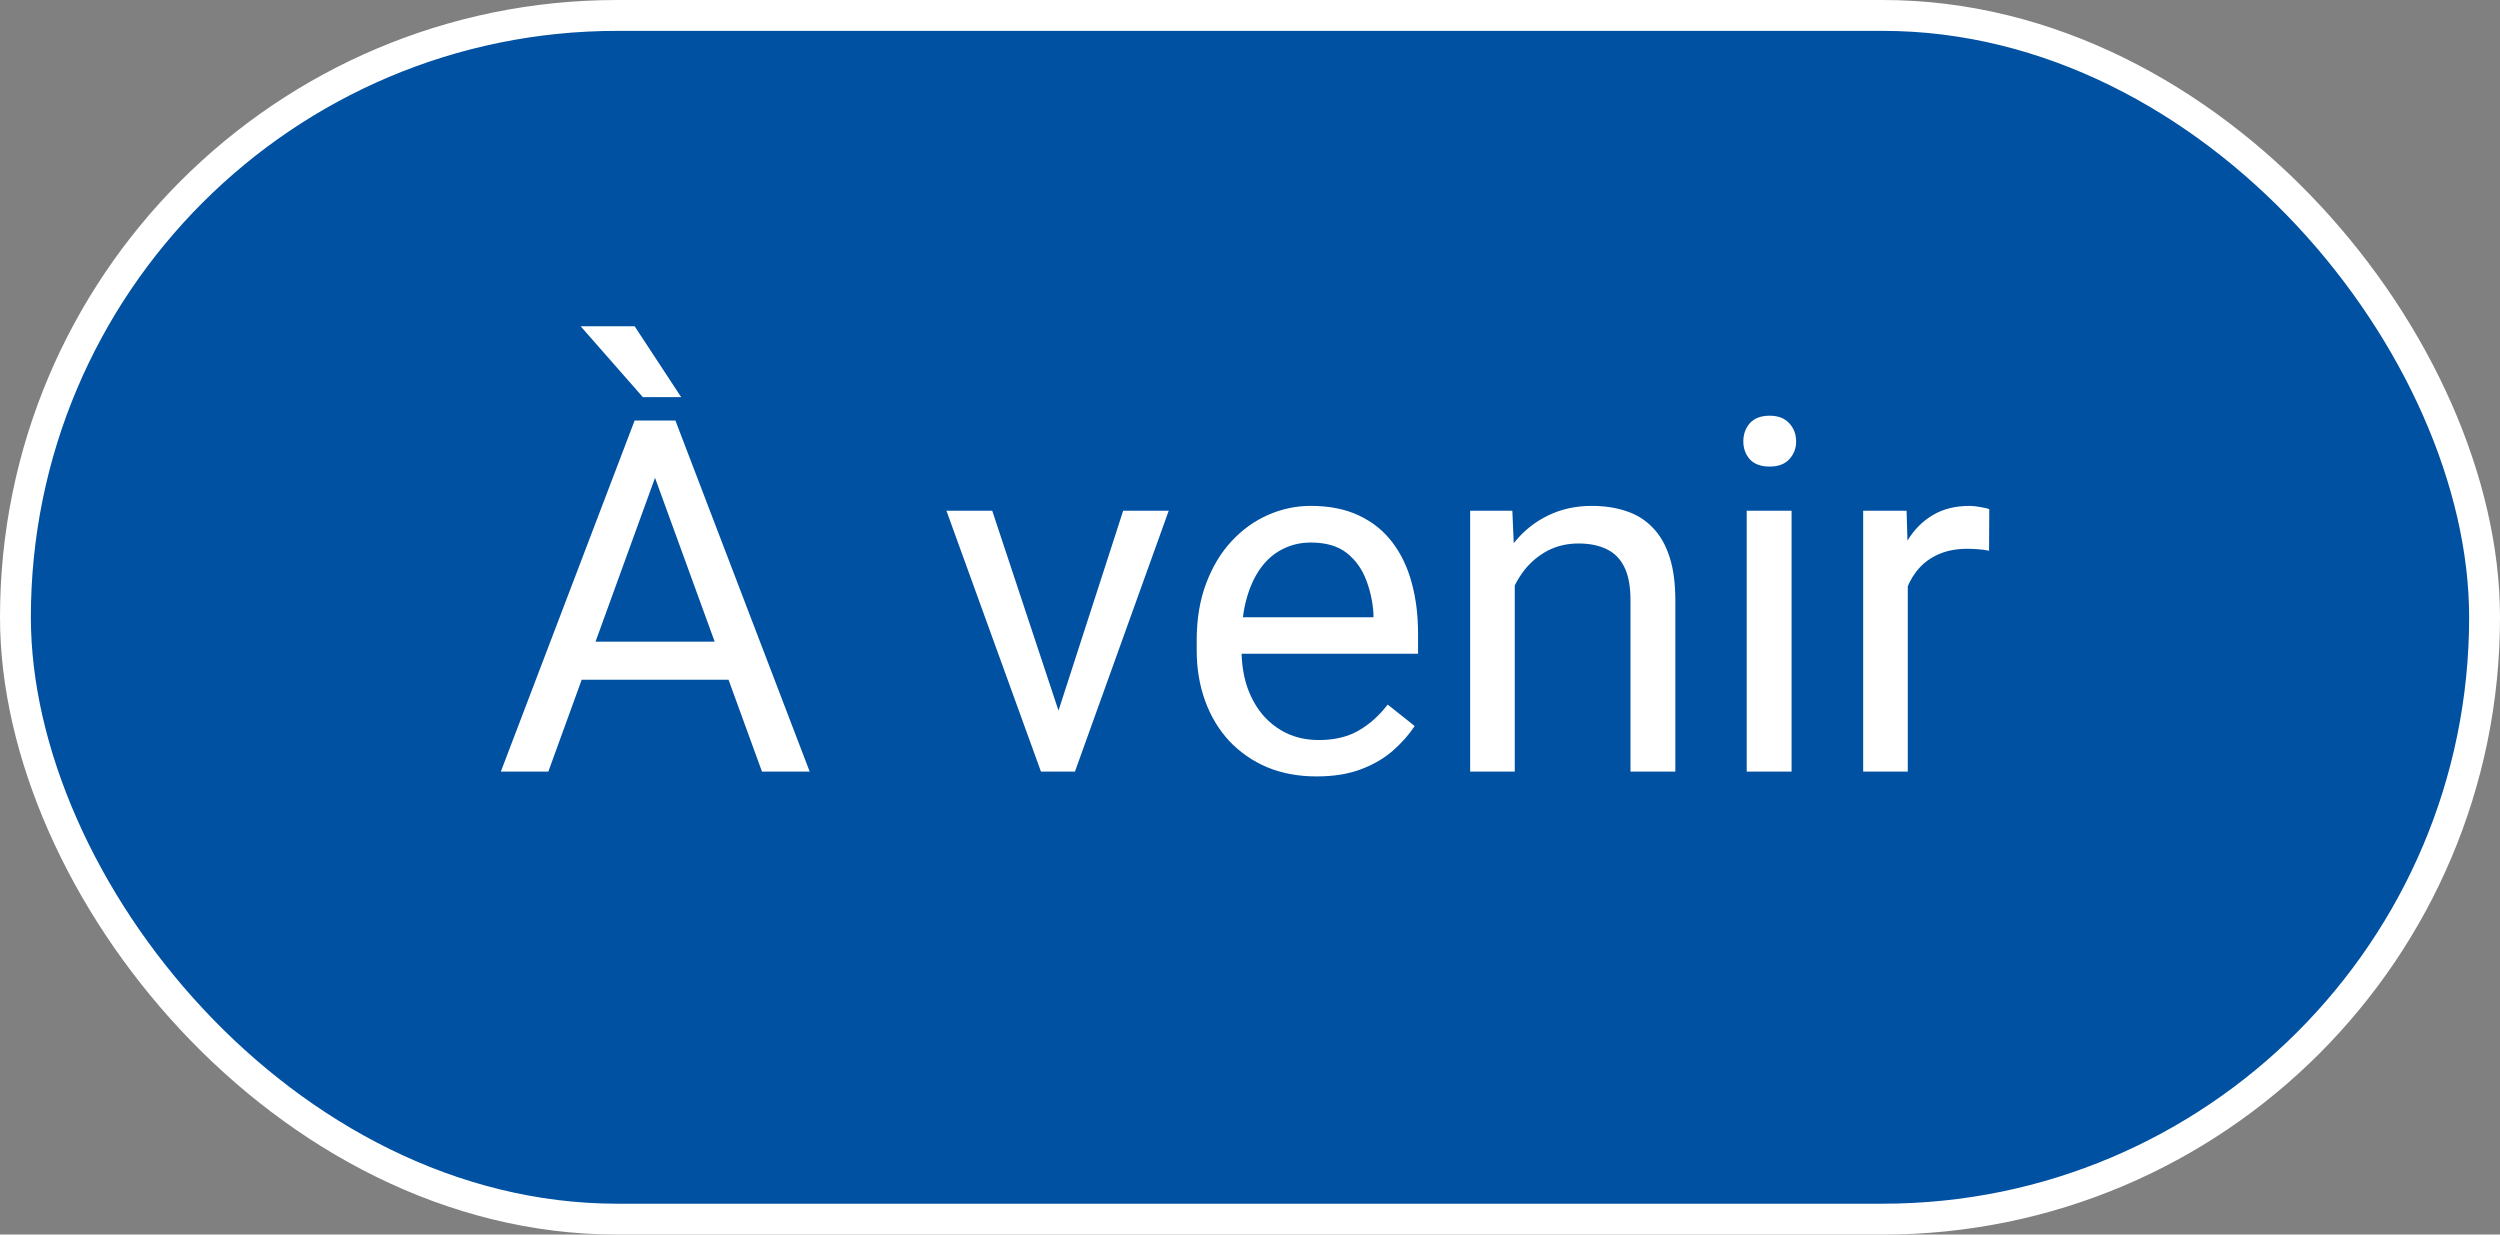
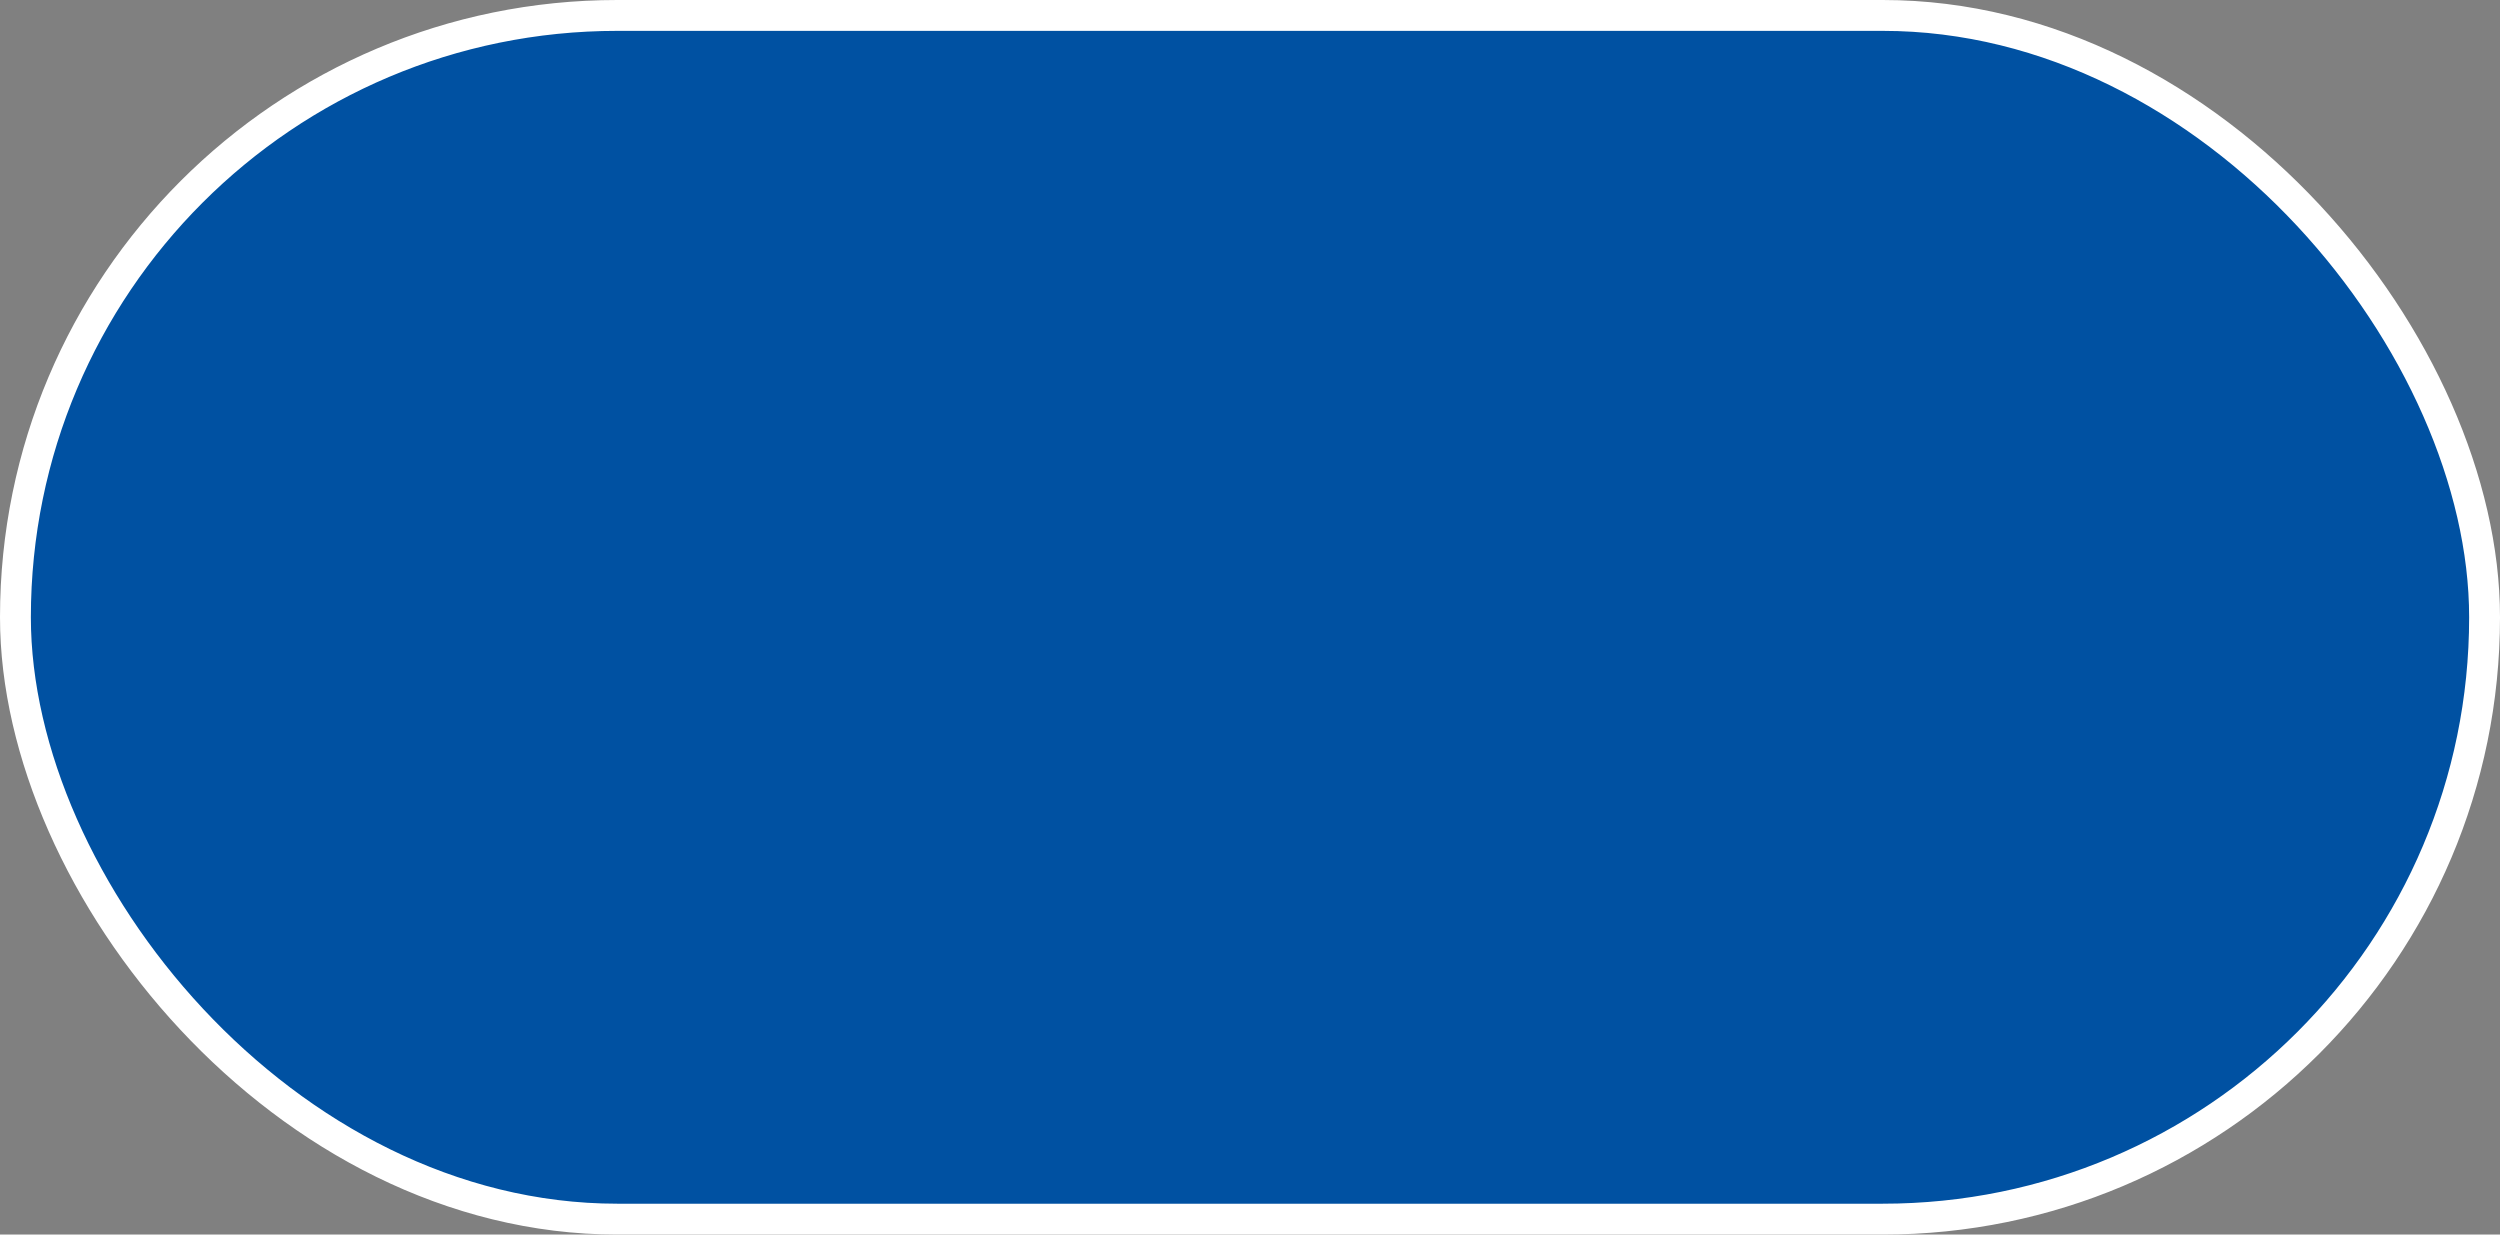
<svg xmlns="http://www.w3.org/2000/svg" width="81" height="40" viewBox="0 0 81 40" fill="none">
  <rect x="0" y="0" width="81" height="40" fill="#808080" stroke="none" />
  <rect x="0.5" y="0.5" width="80" height="39" rx="19.5" fill="#0051A2" />
  <rect x="0.5" y="0.5" width="80" height="39" rx="19.5" stroke="white" />
-   <path d="M21.531 14.633L17.766 25H16.227L20.562 13.625H21.555L21.531 14.633ZM24.688 25L20.914 14.633L20.891 13.625H21.883L26.234 25H24.688ZM24.492 20.789V22.023H18.102V20.789H24.492ZM20.562 10.57L22.07 12.867H20.828L18.812 10.57H20.562ZM34.078 23.695L36.391 16.547H37.867L34.828 25H33.859L34.078 23.695ZM32.148 16.547L34.531 23.734L34.695 25H33.727L30.664 16.547H32.148ZM42.656 25.156C42.068 25.156 41.534 25.057 41.055 24.859C40.581 24.656 40.172 24.372 39.828 24.008C39.49 23.643 39.229 23.211 39.047 22.711C38.865 22.211 38.773 21.664 38.773 21.07V20.742C38.773 20.055 38.875 19.443 39.078 18.906C39.281 18.365 39.557 17.906 39.906 17.531C40.255 17.156 40.651 16.872 41.094 16.68C41.536 16.487 41.995 16.391 42.469 16.391C43.073 16.391 43.594 16.495 44.031 16.703C44.474 16.912 44.836 17.203 45.117 17.578C45.398 17.948 45.607 18.385 45.742 18.891C45.878 19.391 45.945 19.938 45.945 20.531V21.18H39.633V20H44.5V19.891C44.479 19.516 44.401 19.151 44.266 18.797C44.135 18.443 43.927 18.151 43.641 17.922C43.354 17.693 42.964 17.578 42.469 17.578C42.141 17.578 41.839 17.648 41.562 17.789C41.286 17.924 41.05 18.128 40.852 18.398C40.654 18.669 40.5 19 40.391 19.391C40.281 19.781 40.227 20.232 40.227 20.742V21.07C40.227 21.471 40.281 21.849 40.391 22.203C40.505 22.552 40.669 22.859 40.883 23.125C41.102 23.391 41.365 23.599 41.672 23.75C41.984 23.901 42.339 23.977 42.734 23.977C43.245 23.977 43.677 23.872 44.031 23.664C44.385 23.456 44.695 23.177 44.961 22.828L45.836 23.523C45.654 23.799 45.422 24.062 45.141 24.312C44.859 24.562 44.513 24.766 44.102 24.922C43.695 25.078 43.214 25.156 42.656 25.156ZM49.078 18.352V25H47.633V16.547H49L49.078 18.352ZM48.734 20.453L48.133 20.43C48.138 19.852 48.224 19.318 48.391 18.828C48.557 18.333 48.792 17.904 49.094 17.539C49.396 17.174 49.755 16.893 50.172 16.695C50.594 16.492 51.06 16.391 51.57 16.391C51.987 16.391 52.362 16.448 52.695 16.562C53.029 16.672 53.312 16.849 53.547 17.094C53.786 17.338 53.969 17.656 54.094 18.047C54.219 18.432 54.281 18.904 54.281 19.461V25H52.828V19.445C52.828 19.003 52.763 18.648 52.633 18.383C52.503 18.112 52.312 17.917 52.062 17.797C51.812 17.672 51.505 17.609 51.141 17.609C50.781 17.609 50.453 17.685 50.156 17.836C49.865 17.987 49.612 18.195 49.398 18.461C49.19 18.727 49.026 19.031 48.906 19.375C48.792 19.713 48.734 20.073 48.734 20.453ZM58.047 16.547V25H56.594V16.547H58.047ZM56.484 14.305C56.484 14.07 56.555 13.872 56.695 13.711C56.841 13.55 57.055 13.469 57.336 13.469C57.612 13.469 57.823 13.55 57.969 13.711C58.12 13.872 58.195 14.07 58.195 14.305C58.195 14.529 58.12 14.721 57.969 14.883C57.823 15.039 57.612 15.117 57.336 15.117C57.055 15.117 56.841 15.039 56.695 14.883C56.555 14.721 56.484 14.529 56.484 14.305ZM61.812 17.875V25H60.367V16.547H61.773L61.812 17.875ZM64.453 16.5L64.445 17.844C64.326 17.818 64.211 17.802 64.102 17.797C63.997 17.787 63.878 17.781 63.742 17.781C63.409 17.781 63.115 17.833 62.859 17.938C62.604 18.042 62.388 18.188 62.211 18.375C62.034 18.562 61.893 18.787 61.789 19.047C61.69 19.302 61.625 19.583 61.594 19.891L61.188 20.125C61.188 19.615 61.237 19.135 61.336 18.688C61.44 18.24 61.599 17.844 61.812 17.5C62.026 17.151 62.297 16.88 62.625 16.688C62.958 16.49 63.354 16.391 63.812 16.391C63.917 16.391 64.037 16.404 64.172 16.43C64.307 16.451 64.401 16.474 64.453 16.5Z" fill="white" />
</svg>